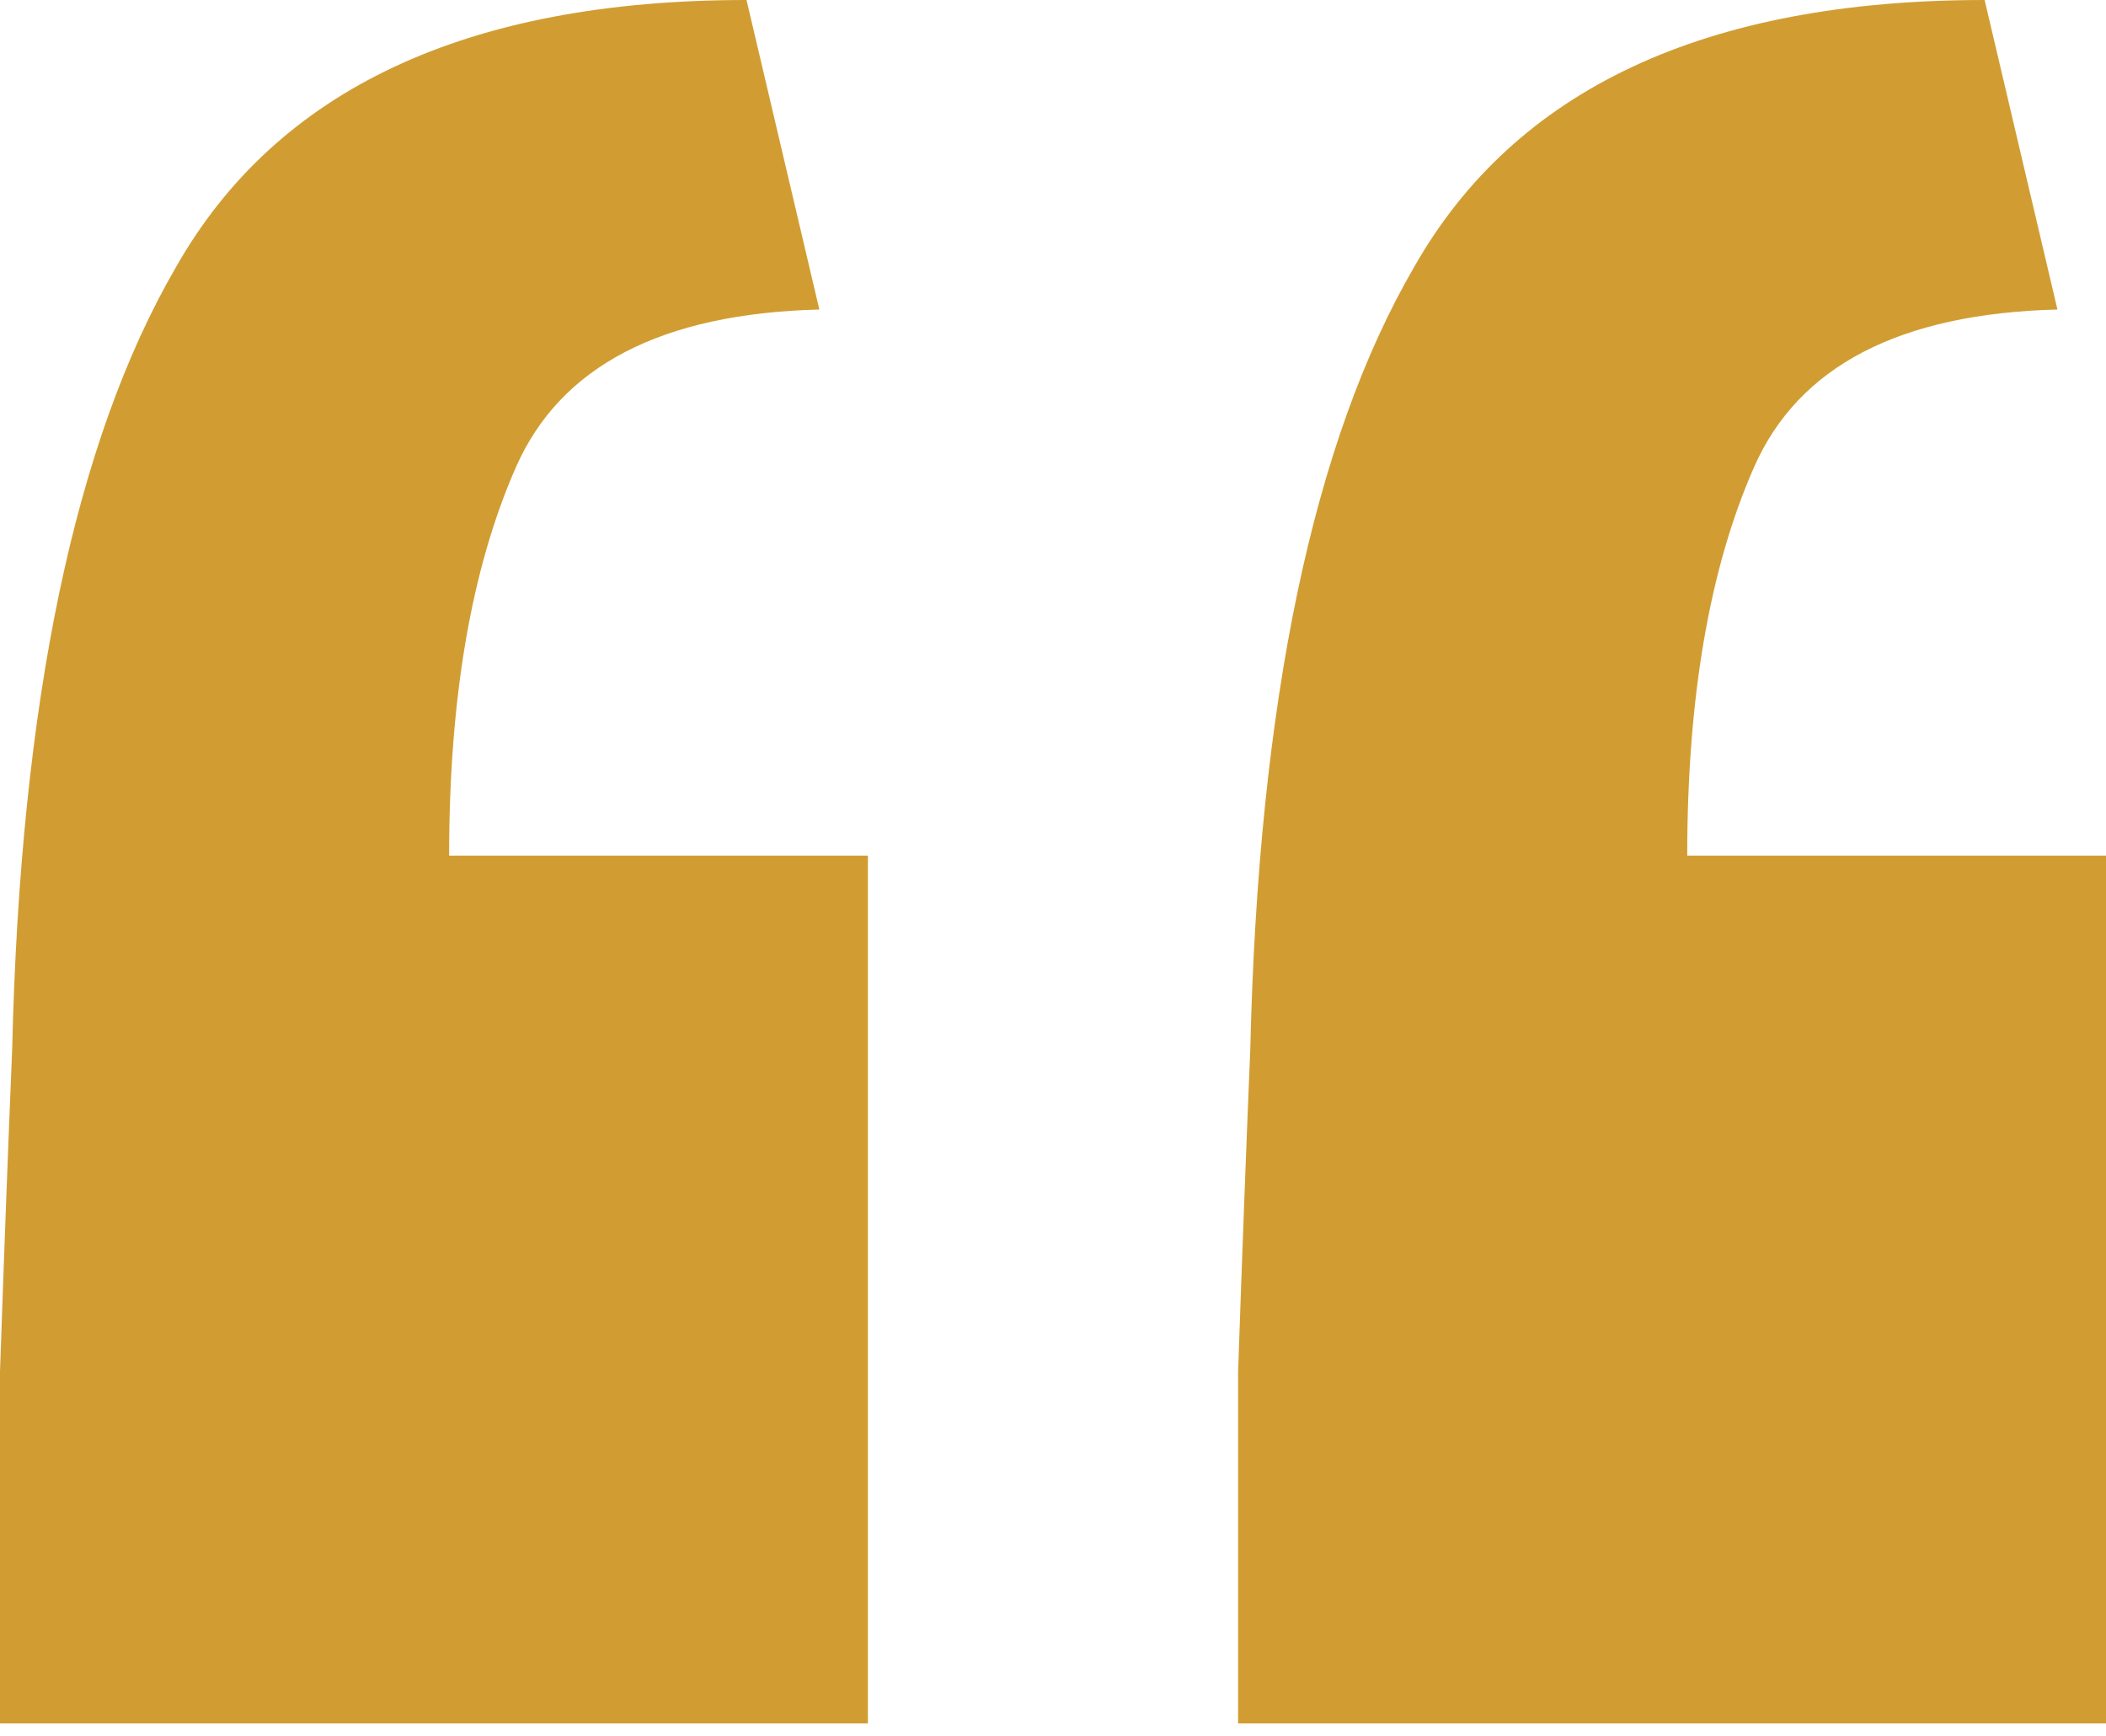
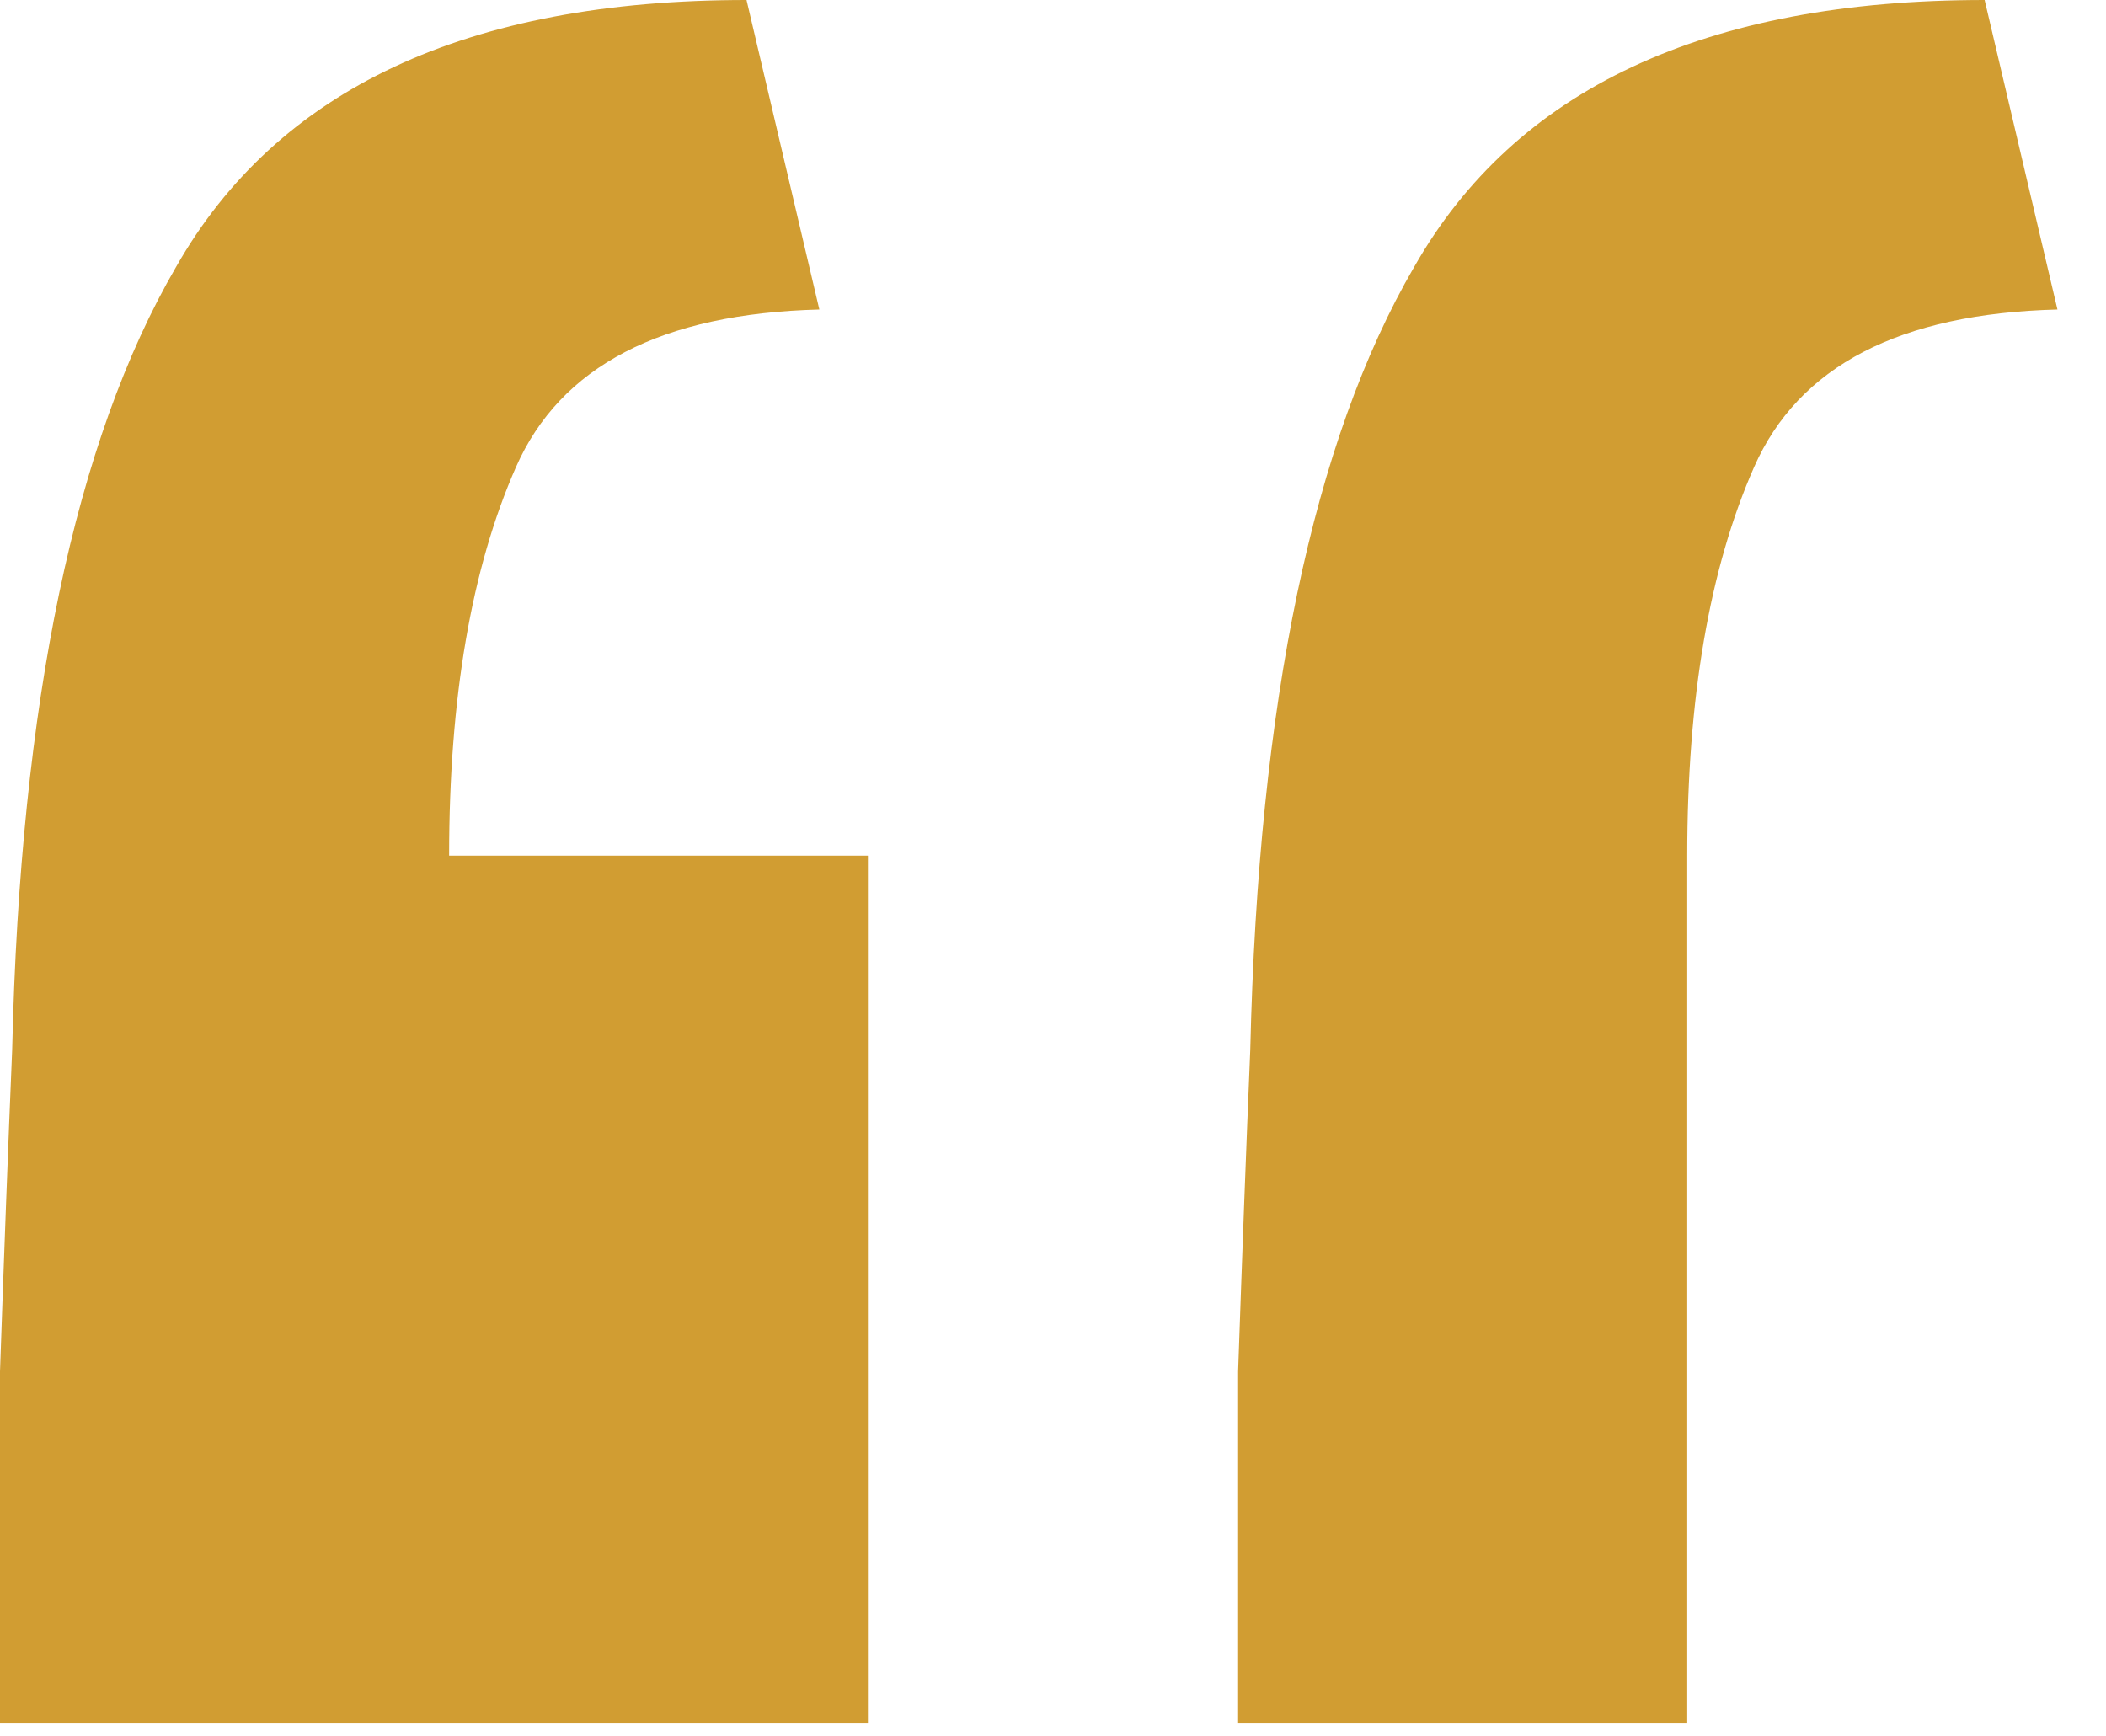
<svg xmlns="http://www.w3.org/2000/svg" width="57" height="47" viewBox="0 0 57 47" fill="none">
-   <path d="M0 46.651C0 43.366 0 40.19 0 37.124C0.11 33.948 0.219 31.046 0.329 28.418C0.548 19 2.026 11.937 4.764 7.228C7.501 2.409 12.648 0 20.205 0L22.176 8.378C17.905 8.487 15.167 9.911 13.963 12.648C12.758 15.386 12.156 18.89 12.156 23.161H23.49V46.651H0ZM33.51 46.651C33.51 43.366 33.51 40.19 33.51 37.124C33.62 33.948 33.729 31.046 33.839 28.418C34.058 19 35.536 11.937 38.274 7.228C41.011 2.409 46.158 0 53.715 0L55.686 8.378C51.415 8.487 48.677 9.911 47.473 12.648C46.268 15.386 45.666 18.89 45.666 23.161H57V46.651H33.51Z" fill="#D19D32" />
+   <path d="M0 46.651C0 43.366 0 40.19 0 37.124C0.11 33.948 0.219 31.046 0.329 28.418C0.548 19 2.026 11.937 4.764 7.228C7.501 2.409 12.648 0 20.205 0L22.176 8.378C17.905 8.487 15.167 9.911 13.963 12.648C12.758 15.386 12.156 18.89 12.156 23.161H23.49V46.651H0ZM33.51 46.651C33.51 43.366 33.51 40.19 33.51 37.124C33.62 33.948 33.729 31.046 33.839 28.418C34.058 19 35.536 11.937 38.274 7.228C41.011 2.409 46.158 0 53.715 0L55.686 8.378C51.415 8.487 48.677 9.911 47.473 12.648C46.268 15.386 45.666 18.89 45.666 23.161V46.651H33.51Z" fill="#D19D32" />
</svg>